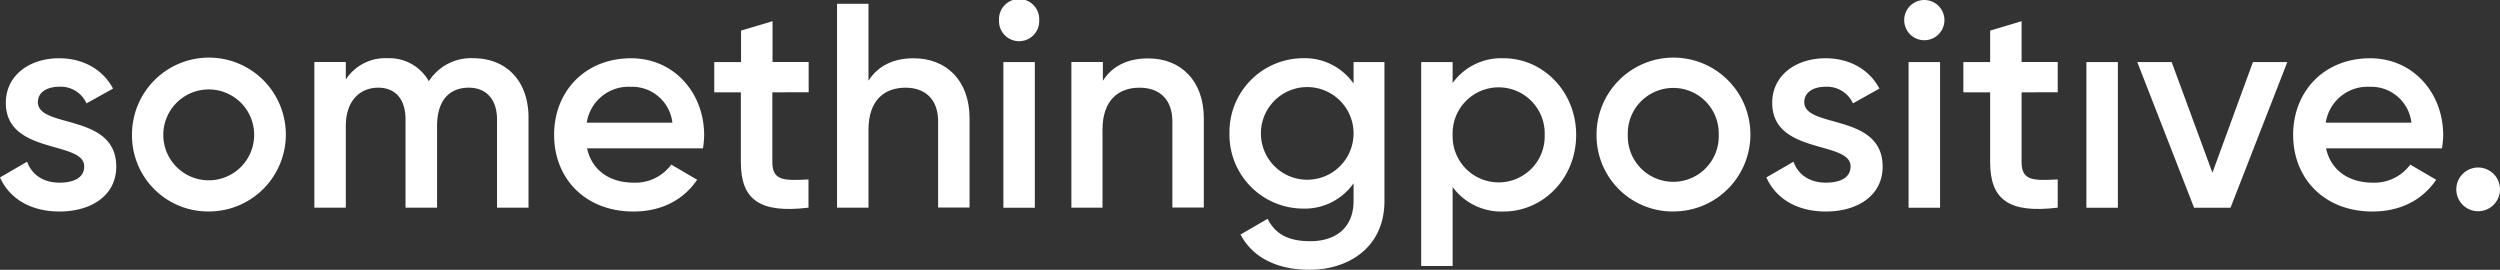
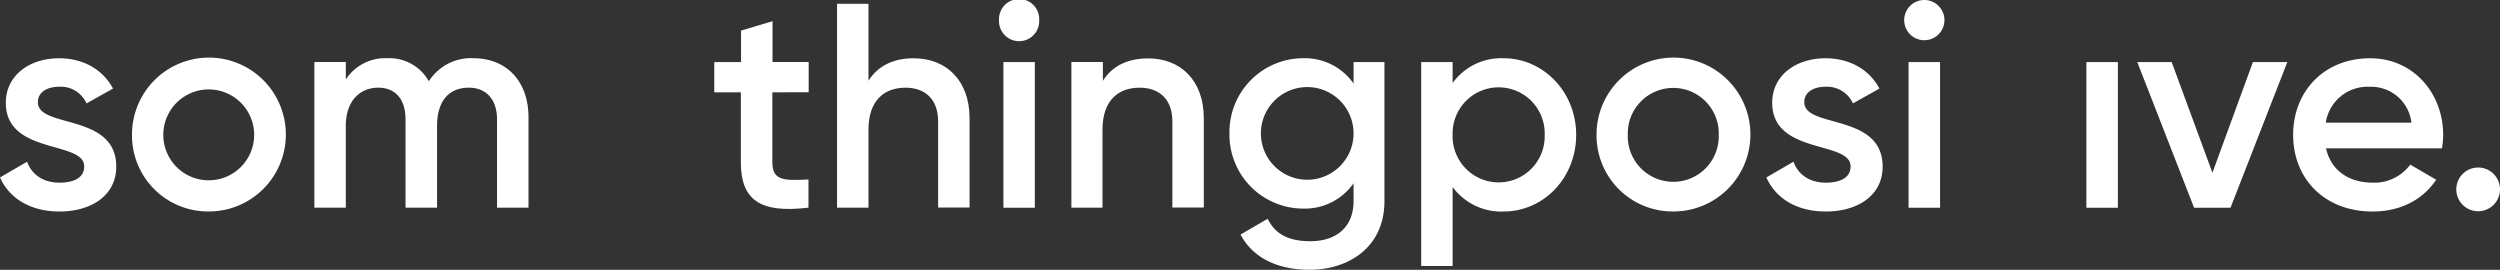
<svg xmlns="http://www.w3.org/2000/svg" viewBox="0 0 532.02 57.41">
  <rect x="0" y="0" width="532.02" height="57.41" fill="#333333" stroke="none" />
  <defs>
    <style>.cls-1{fill:#fff;}</style>
  </defs>
  <g id="Layer_2" data-name="Layer 2">
    <g id="Layer_1-2" data-name="Layer 1">
      <path class="cls-1" d="M24.74,35.46c0,6.2-5.4,9.55-12.09,9.55C6.45,45,2,42.22,0,37.76l5.77-3.35c1,2.79,3.47,4.46,6.88,4.46,3,0,5.27-1,5.27-3.47,0-5.52-16.68-2.42-16.68-13.52,0-5.82,5-9.48,11.34-9.48,5.09,0,9.3,2.36,11.47,6.45L18.41,22a6,6,0,0,0-5.83-3.54c-2.41,0-4.52,1.06-4.52,3.29C8.06,27.4,24.74,24,24.74,35.46Z" />
      <path class="cls-1" d="M28.09,28.7A16.37,16.37,0,1,1,44.45,45,16.18,16.18,0,0,1,28.09,28.7Zm26,0a9.67,9.67,0,1,0-19.34,0,9.67,9.67,0,1,0,19.34,0Z" />
      <path class="cls-1" d="M112.47,25V44.2h-6.7V25.42c0-4.34-2.36-6.76-6-6.76-4,0-6.76,2.54-6.76,8.18V44.2H86.3V25.42c0-4.34-2.17-6.76-5.82-6.76s-6.89,2.54-6.89,8.18V44.2H66.9v-31h6.69v3.72a10,10,0,0,1,8.87-4.53,9.62,9.62,0,0,1,8.8,4.9,10.62,10.62,0,0,1,9.49-4.9C107.75,12.4,112.47,17.23,112.47,25Z" />
-       <path class="cls-1" d="M134.85,38.87a9.47,9.47,0,0,0,8-3.84l5.51,3.22c-2.85,4.22-7.5,6.76-13.57,6.76-10.23,0-16.87-7-16.87-16.31s6.64-16.3,16.37-16.3c9.24,0,15.56,7.44,15.56,16.37a19.42,19.42,0,0,1-.25,2.79H124.93C126,36.39,129.89,38.87,134.85,38.87Zm8.24-12.77a8.63,8.63,0,0,0-8.86-7.63,9,9,0,0,0-9.36,7.63Z" />
      <path class="cls-1" d="M164.36,19.65V34.53c0,4,2.6,3.91,7.69,3.66v6c-10.29,1.24-14.39-1.61-14.39-9.67V19.65H152V13.21h5.7V6.51l6.7-2v8.68h7.69v6.44Z" />
      <path class="cls-1" d="M206.33,25.17v19h-6.69V25.85c0-4.71-2.73-7.19-6.95-7.19-4.4,0-7.87,2.6-7.87,8.93V44.2h-6.69V.81h6.69V17.17c2.05-3.22,5.39-4.77,9.61-4.77C201.37,12.4,206.33,17.11,206.33,25.17Z" />
      <path class="cls-1" d="M212.6,4.28a4.28,4.28,0,1,1,8.55,0,4.28,4.28,0,1,1-8.55,0Zm.93,8.93h6.69v31h-6.69Z" />
      <path class="cls-1" d="M256.18,25.17v19h-6.69V25.85c0-4.71-2.73-7.19-7-7.19-4.4,0-7.87,2.6-7.87,8.93V44.2H228v-31h6.7v4c2-3.22,5.39-4.77,9.61-4.77C251.22,12.4,256.18,17.11,256.18,25.17Z" />
      <path class="cls-1" d="M294.62,13.21V42.78c0,10-7.81,14.63-15.93,14.63-6.82,0-12.09-2.54-14.69-7.5l5.76-3.35c1.36,2.67,3.66,4.77,9.05,4.77,5.77,0,9.24-3.16,9.24-8.55V39a12.66,12.66,0,0,1-10.79,5.39,15.72,15.72,0,0,1-15.62-16,15.72,15.72,0,0,1,15.62-16,12.66,12.66,0,0,1,10.79,5.39V13.21Zm-6.57,15.18a9.86,9.86,0,0,0-19.72,0,9.86,9.86,0,0,0,19.72,0Z" />
      <path class="cls-1" d="M335.42,28.7c0,9.24-7,16.31-15.44,16.31a12.84,12.84,0,0,1-10.85-5.21V56.6h-6.69V13.21h6.69v4.46A12.73,12.73,0,0,1,320,12.4C328.41,12.4,335.42,19.53,335.42,28.7Zm-6.7,0a9.8,9.8,0,1,0-19.59,0,9.8,9.8,0,1,0,19.59,0Z" />
      <path class="cls-1" d="M339.76,28.7A16.37,16.37,0,1,1,356.13,45,16.18,16.18,0,0,1,339.76,28.7Zm26,0a9.68,9.68,0,1,0-19.35,0,9.68,9.68,0,1,0,19.35,0Z" />
      <path class="cls-1" d="M400.64,35.46c0,6.2-5.39,9.55-12.09,9.55-6.2,0-10.66-2.79-12.65-7.25l5.77-3.35c1,2.79,3.47,4.46,6.88,4.46,3,0,5.27-1,5.27-3.47,0-5.52-16.68-2.42-16.68-13.52,0-5.82,5-9.48,11.35-9.48,5.08,0,9.3,2.36,11.47,6.45L394.32,22a6.05,6.05,0,0,0-5.83-3.54c-2.42,0-4.53,1.06-4.53,3.29C384,27.4,400.64,24,400.64,35.46Z" />
      <path class="cls-1" d="M405.23,4.28a4.28,4.28,0,0,1,8.56,0,4.28,4.28,0,0,1-8.56,0Zm.93,8.93h6.7v31h-6.7Z" />
-       <path class="cls-1" d="M430.21,19.65V34.53c0,4,2.61,3.91,7.69,3.66v6c-10.29,1.24-14.38-1.61-14.38-9.67V19.65h-5.7V13.21h5.7V6.51l6.69-2v8.68h7.69v6.44Z" />
      <path class="cls-1" d="M444,13.21h6.7v31H444Z" />
      <path class="cls-1" d="M486.76,13.21l-12.09,31h-7.75l-12.09-31h7.32l8.67,23.55,8.62-23.55Z" />
      <path class="cls-1" d="M504.92,38.87a9.47,9.47,0,0,0,8-3.84l5.52,3.22c-2.85,4.22-7.5,6.76-13.58,6.76C494.63,45,488,38,488,28.7s6.63-16.3,16.37-16.3c9.23,0,15.56,7.44,15.56,16.37a21,21,0,0,1-.25,2.79H495C496.06,36.39,500,38.87,504.92,38.87Zm8.25-12.77a8.63,8.63,0,0,0-8.87-7.63,9,9,0,0,0-9.36,7.63Z" />
      <path class="cls-1" d="M522.72,40.3a4.65,4.65,0,1,1,9.3,0,4.65,4.65,0,1,1-9.3,0Z" />
    </g>
  </g>
</svg>